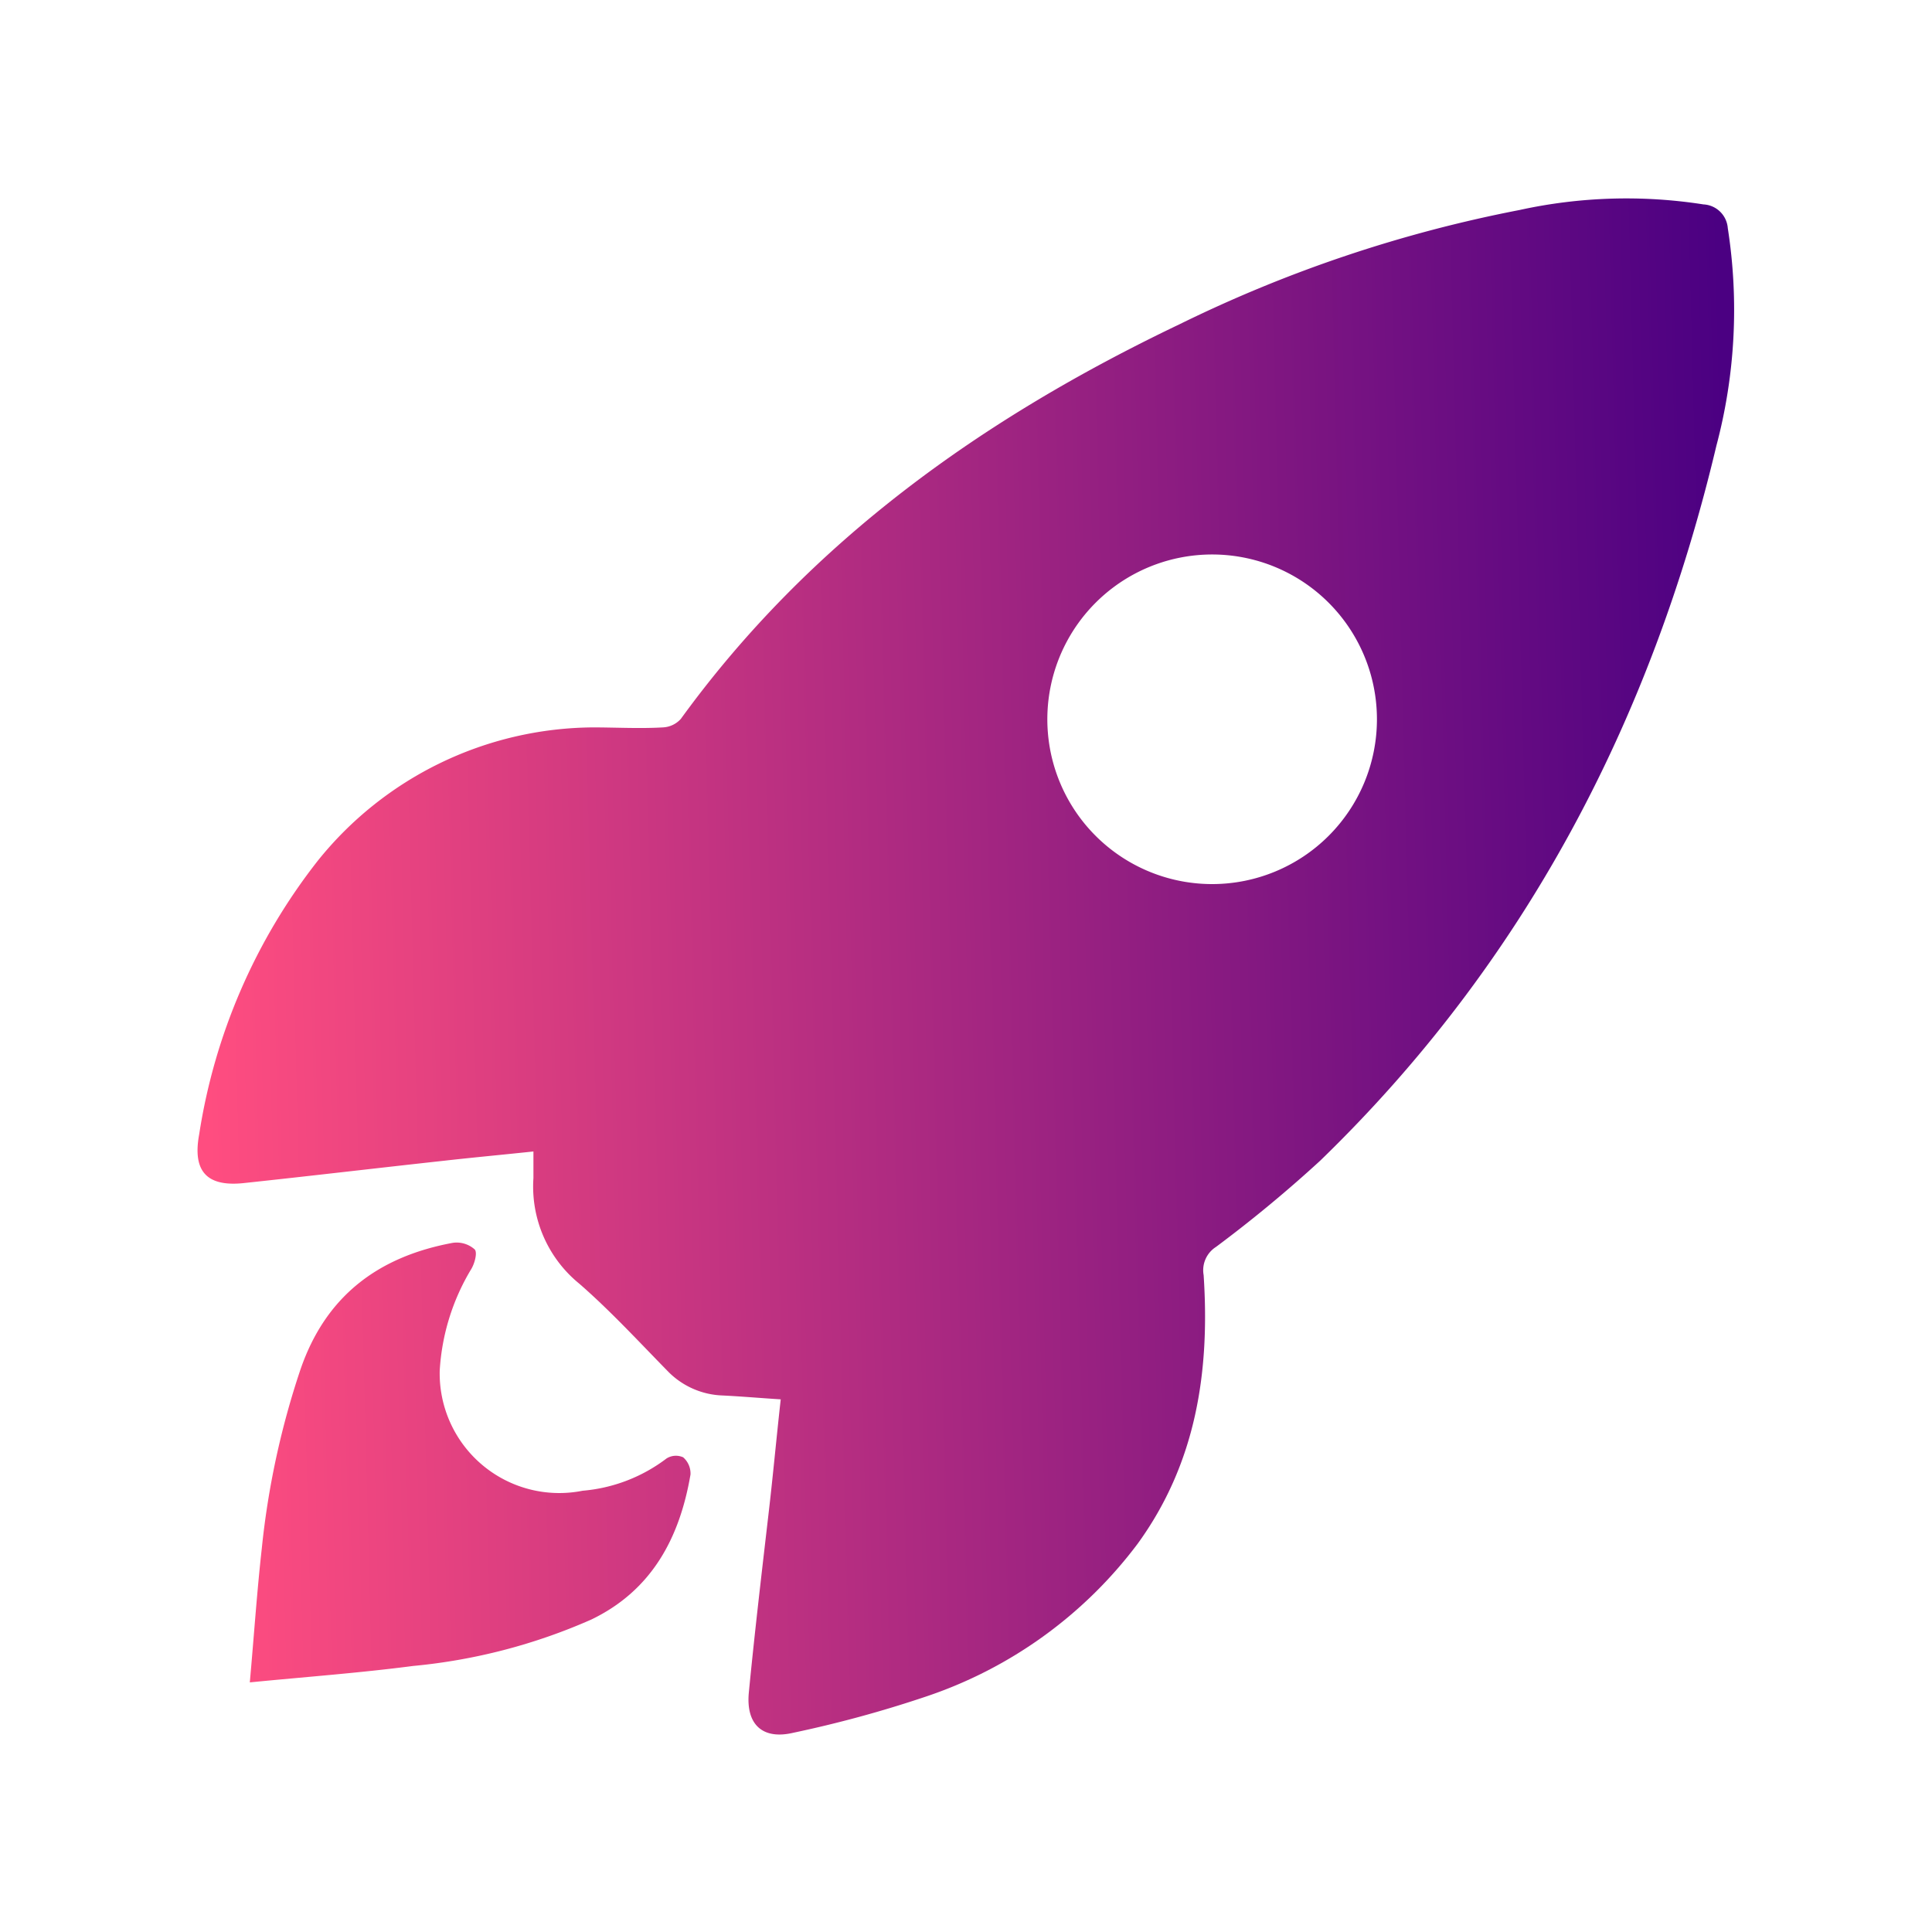
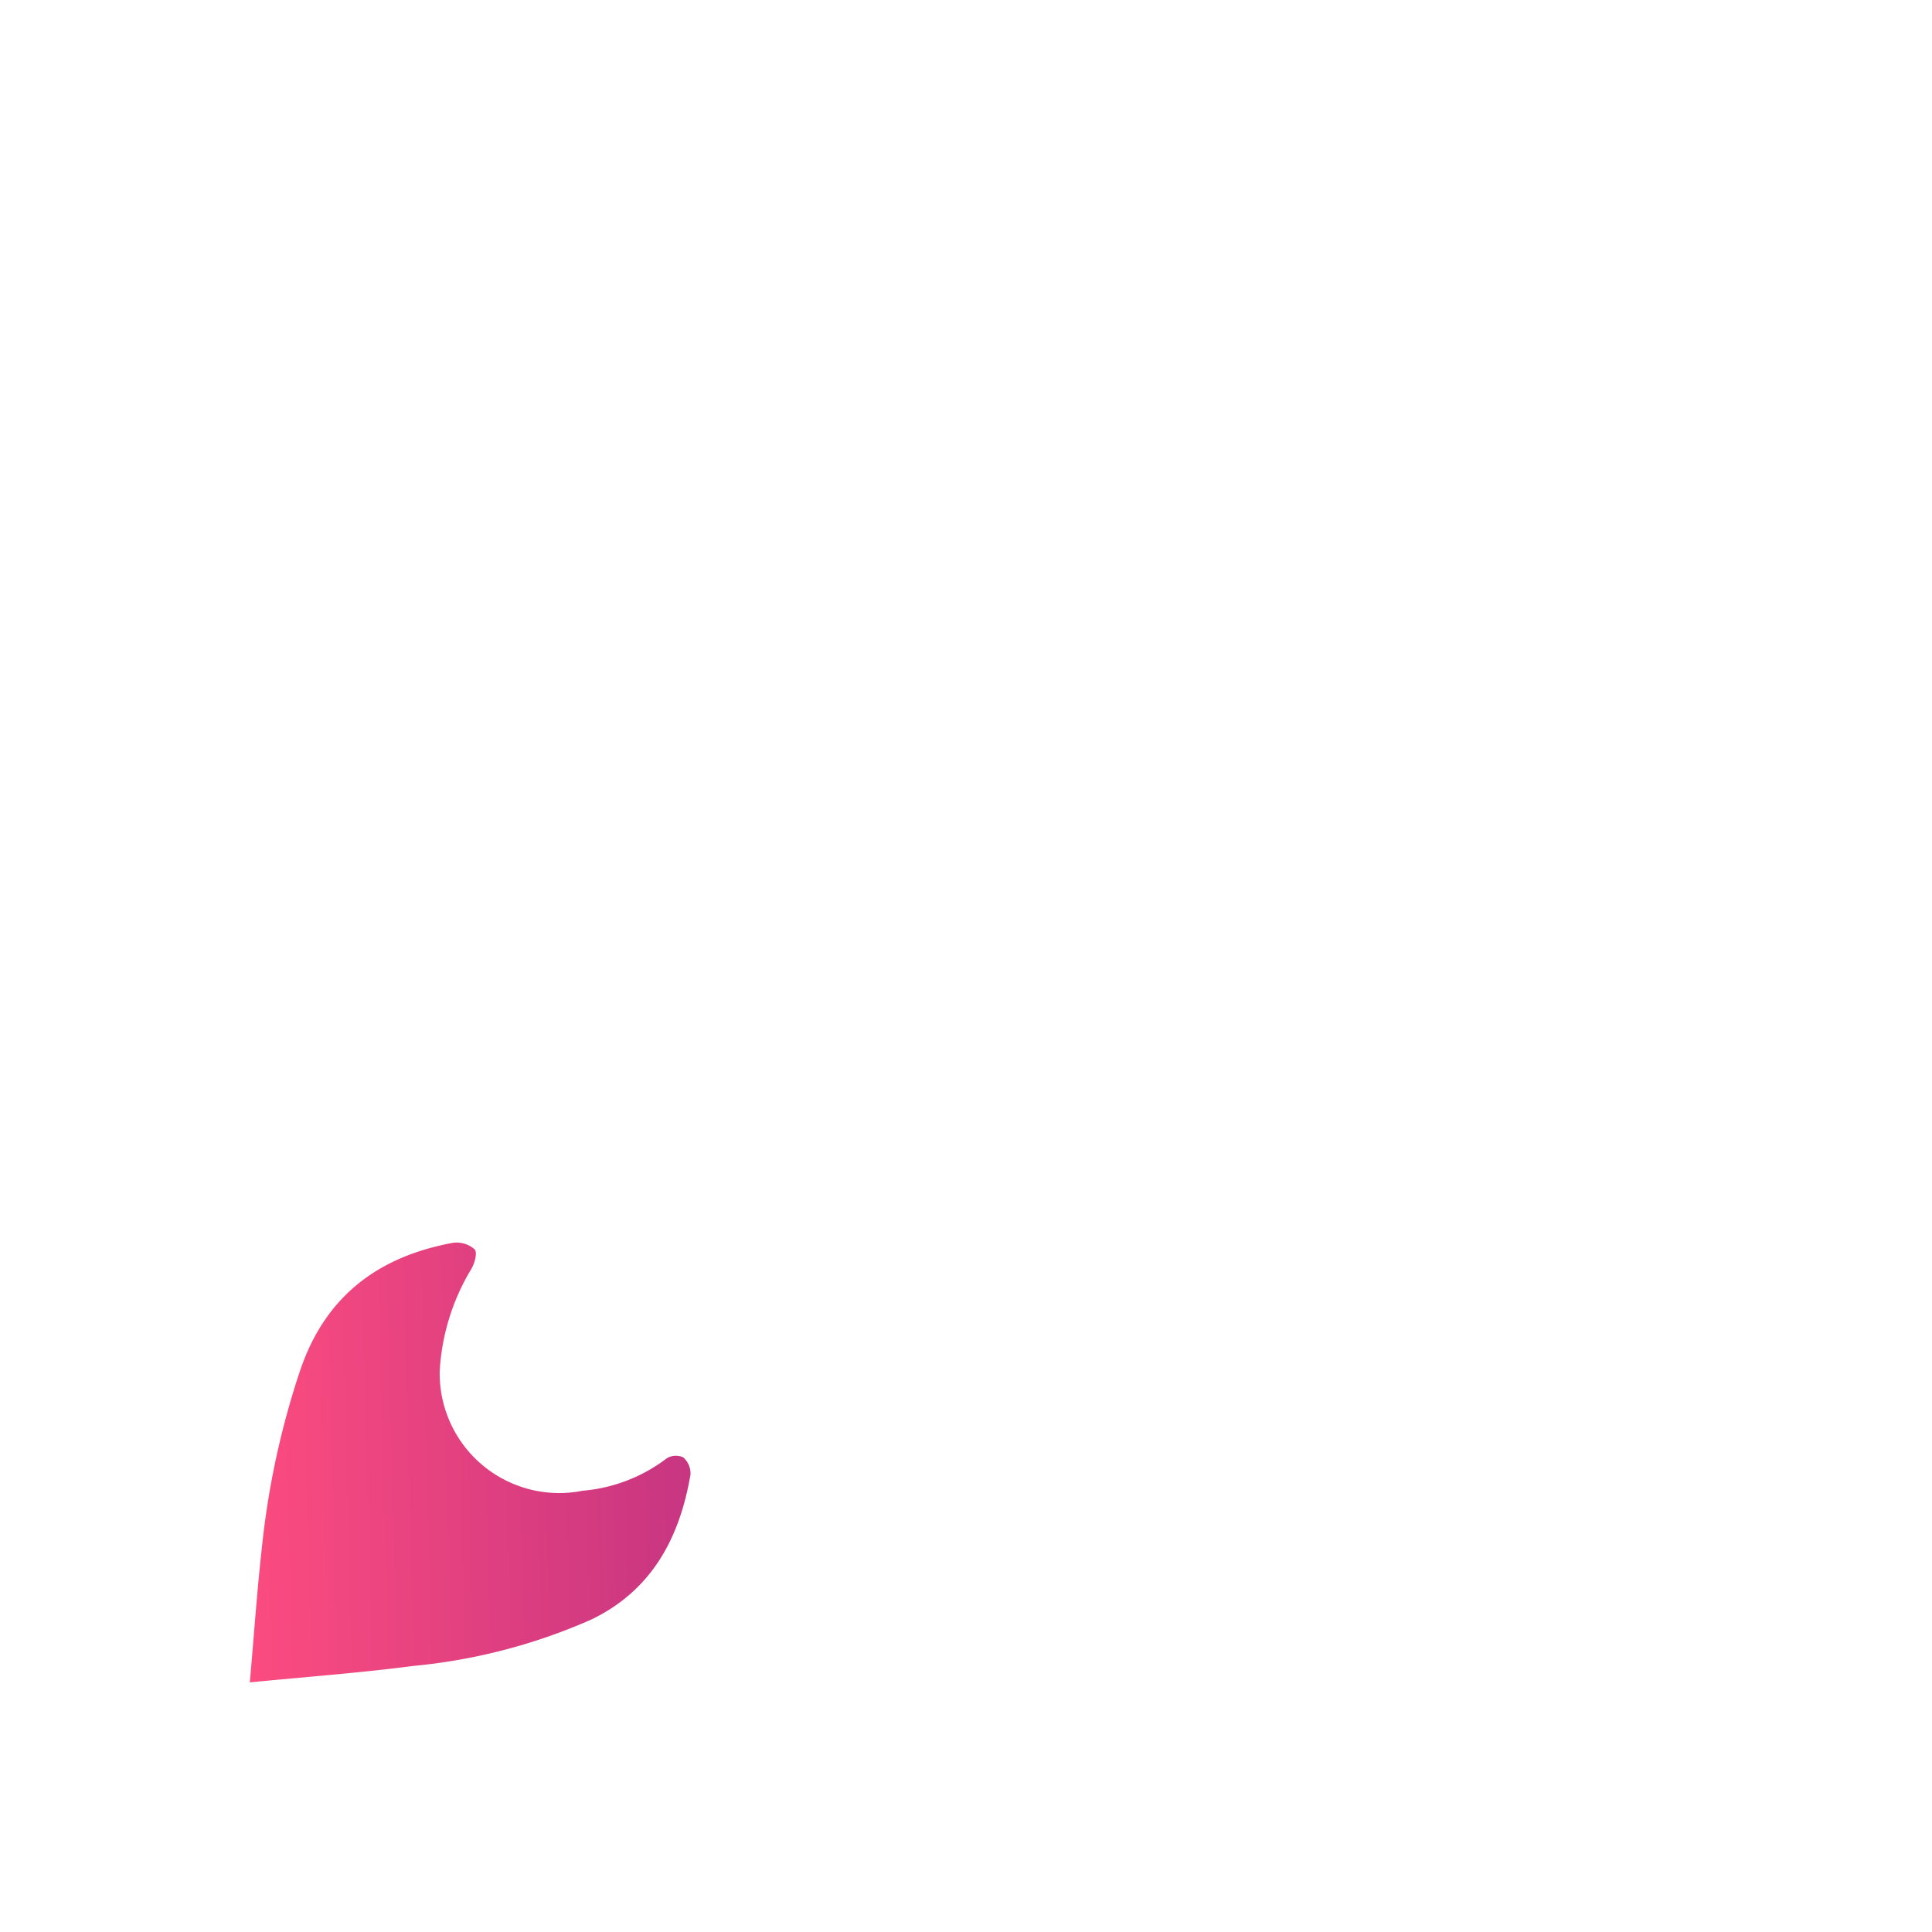
<svg xmlns="http://www.w3.org/2000/svg" xmlns:xlink="http://www.w3.org/1999/xlink" viewBox="0 0 100 100">
  <defs>
    <style>.cls-1{fill:url(#linear-gradient);}.cls-2{fill:url(#linear-gradient-2);}</style>
    <linearGradient id="linear-gradient" x1="89.92" y1="49.29" x2="10.6" y2="51.33" gradientUnits="userSpaceOnUse">
      <stop offset="0" stop-color="indigo" />
      <stop offset="1" stop-color="#ff4d80" />
    </linearGradient>
    <linearGradient id="linear-gradient-2" x1="90.56" y1="73.84" x2="11.24" y2="75.88" xlink:href="#linear-gradient" />
  </defs>
  <g id="Layer_3" data-name="Layer 3">
-     <path class="cls-1" d="M40.41,72.43c-1.1-.07-2-.15-3-.2A4.15,4.15,0,0,1,34.59,71c-1.51-1.54-3-3.16-4.61-4.56a6.48,6.48,0,0,1-2.37-5.46c0-.41,0-.82,0-1.38-1.61.17-3.12.31-4.63.48-3.47.38-6.93.79-10.4,1.16-1.9.19-2.62-.64-2.27-2.53a30.45,30.45,0,0,1,6.14-14.16,18.42,18.42,0,0,1,14.22-6.9c1.21,0,2.43.07,3.64,0a1.33,1.33,0,0,0,.93-.44C41.92,28,50.9,21.63,61.06,16.78a70,70,0,0,1,17.59-5.91,25.83,25.83,0,0,1,9.52-.29,1.33,1.33,0,0,1,1.26,1.23,27.4,27.4,0,0,1-.59,11.26c-3.38,14.25-9.94,26.77-20.5,37a68.48,68.48,0,0,1-5.4,4.47A1.43,1.43,0,0,0,62.3,66c.33,5-.39,9.74-3.42,13.91a22.72,22.72,0,0,1-11,7.92,60.9,60.9,0,0,1-6.83,1.86c-1.59.37-2.45-.44-2.29-2.09.29-3,.65-6.06,1-9.08C40,76.49,40.18,74.5,40.41,72.43Zm30.86-35.2a8.53,8.53,0,1,0-8.52,8.53A8.53,8.53,0,0,0,71.27,37.23Z" />
    <path class="cls-2" d="M12.93,87.08c.22-2.46.37-4.7.62-6.93a42.67,42.67,0,0,1,2-9.26c1.3-3.79,4-5.84,7.88-6.56a1.4,1.4,0,0,1,1.14.34c.15.16,0,.75-.21,1.07a11.46,11.46,0,0,0-1.6,5.2,6.19,6.19,0,0,0,7.4,6.22,8.33,8.33,0,0,0,4.34-1.67.91.91,0,0,1,.86-.06,1.11,1.11,0,0,1,.38.89c-.56,3.28-2,6-5.14,7.51a29.68,29.68,0,0,1-9.22,2.4C18.62,86.59,15.88,86.79,12.93,87.08Z" />
  </g>
</svg>